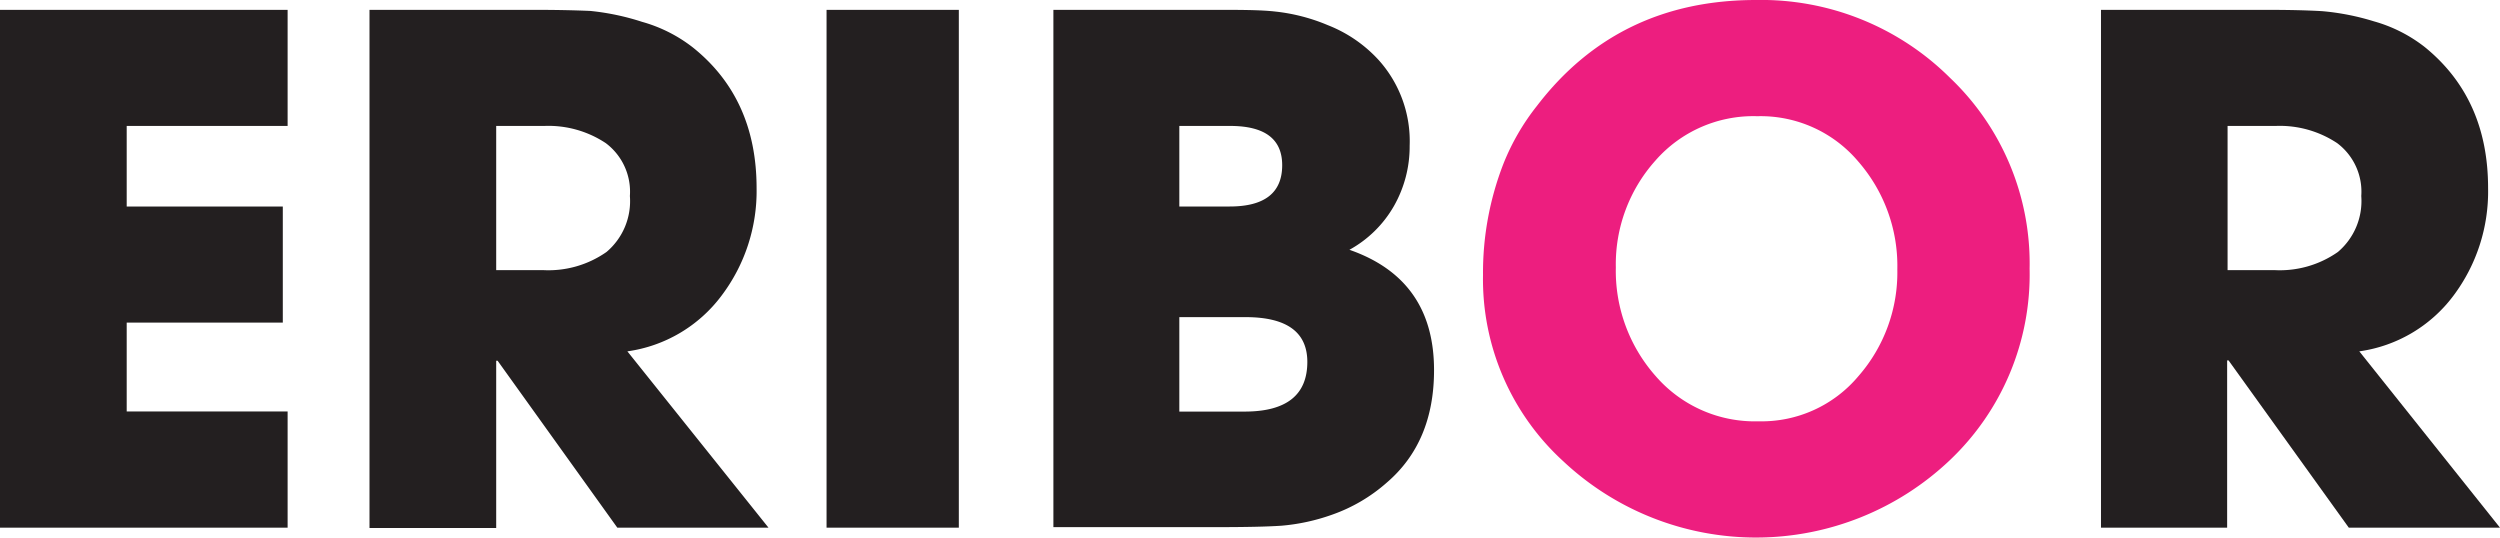
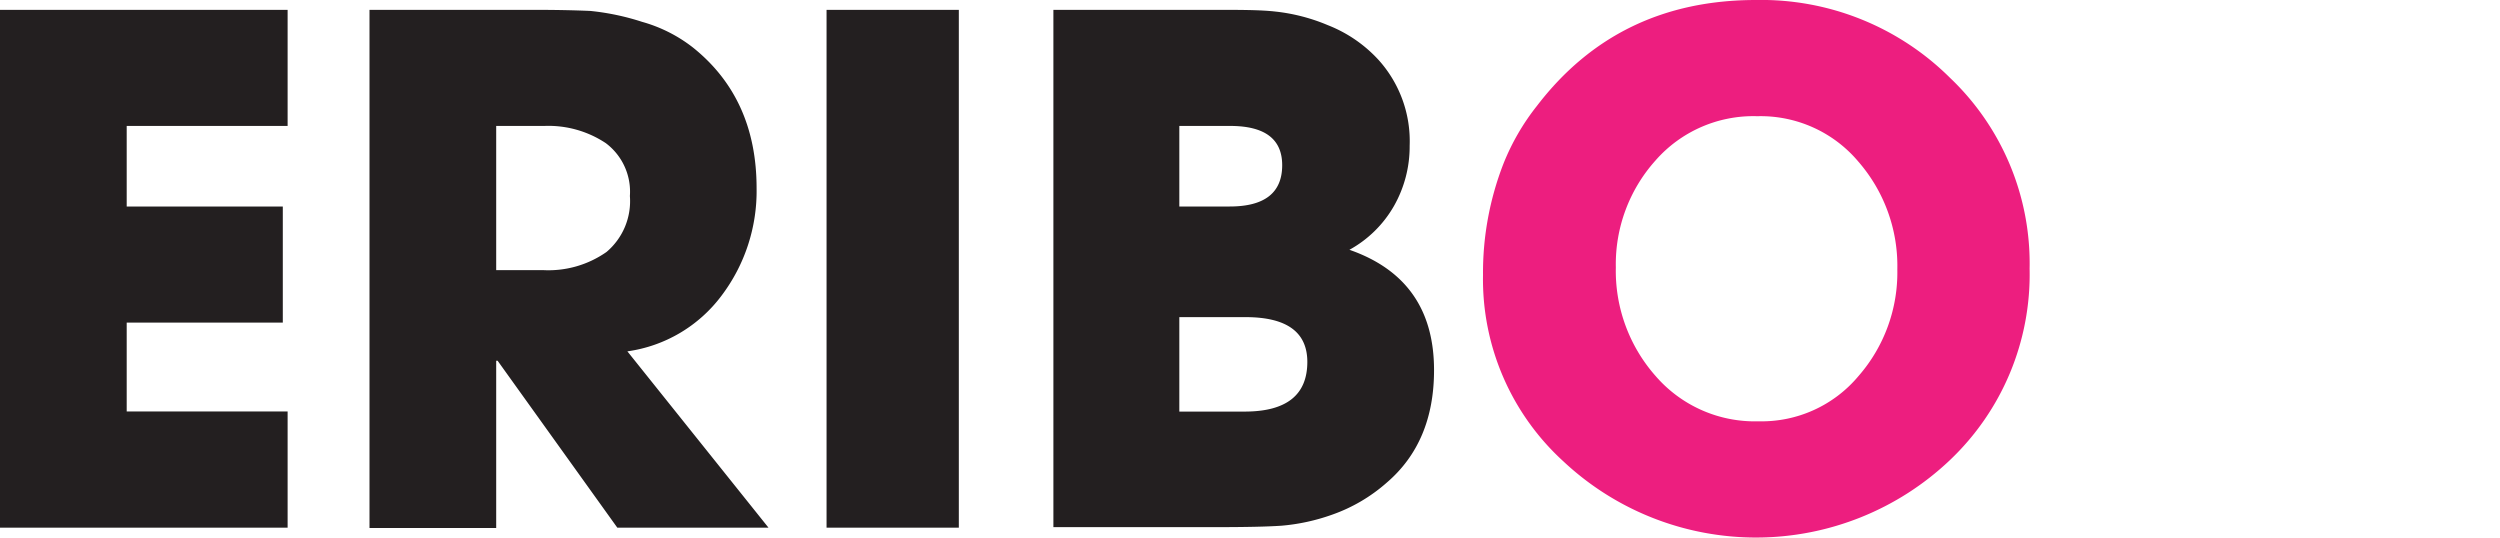
<svg xmlns="http://www.w3.org/2000/svg" id="Layer_1" data-name="Layer 1" viewBox="0 0 228.69 49.17">
  <defs>
    <style>.cls-1{fill:#231f20}</style>
  </defs>
  <path d="M26.31 48.27H0V.9h26.31v10.62H11.59v7.37h14.28v10.62H11.59v8.13h14.72zm43.99 0H56.47L45.52 33h-.13v15.3H33.8V.9h15c2.12 0 3.86.04 5.2.1a22.57 22.57 0 0 1 4.74 1 13.42 13.42 0 0 1 4.64 2.34Q69.21 9 69.21 17.22A15.87 15.87 0 0 1 66 27.05a13 13 0 0 1-8.61 5.09zM57.62 17.93a5.55 5.55 0 0 0-2.21-4.84 9.48 9.48 0 0 0-5.6-1.57h-4.42v13.19h4.29a9.25 9.25 0 0 0 5.8-1.66 6.08 6.08 0 0 0 2.14-5.12zm30.09 30.34h-12.1V.9h12.1zm43.47-14.4q0 6.59-4.35 10.3a15.08 15.08 0 0 1-5 2.92 18.31 18.31 0 0 1-4.61 1q-1.89.13-5.86.13h-15V.9h14.6c2.47 0 4.38 0 5.73.16a17 17 0 0 1 4.77 1.24 12.44 12.44 0 0 1 4.67 3.21 11.09 11.09 0 0 1 2.82 7.81 11 11 0 0 1-1.44 5.53 10.53 10.53 0 0 1-4.07 4q7.75 2.7 7.74 11.02zm-13.89-18.76q0-3.58-4.74-3.59h-4.67v7.37h4.61q4.8 0 4.8-3.78zm2.3 18q0-4.09-5.63-4.1h-6.08v8.64h6q5.71-.01 5.71-4.55z" class="cls-1" />
  <path fill="#ed1e7f" d="M185.66 24.58a23.41 23.41 0 0 1-7.29 17.51 25.76 25.76 0 0 1-35.34.13 22.53 22.53 0 0 1-7.37-17.06A27.48 27.48 0 0 1 137.52 15a21.05 21.05 0 0 1 3.07-5.31Q148 0 160.63 0a24.49 24.49 0 0 1 17.74 7.11 23.43 23.43 0 0 1 7.29 17.47zm-12.1.07a14.53 14.53 0 0 0-3.56-9.86 11.69 11.69 0 0 0-9.25-4.16 11.9 11.9 0 0 0-9.32 4.06 14.21 14.21 0 0 0-3.62 9.77 14.52 14.52 0 0 0 3.65 9.95 12 12 0 0 0 9.41 4.13 11.56 11.56 0 0 0 9.13-4.13 14.4 14.4 0 0 0 3.56-9.76z" />
-   <path d="M228.69 48.27h-13.83l-11-15.3h-.13v15.3h-11.54V.9h15q3.21 0 5.22.12a22.57 22.57 0 0 1 4.74.93 13.42 13.42 0 0 1 4.64 2.34q5.82 4.71 5.81 12.93a15.87 15.87 0 0 1-3.17 9.83 13 13 0 0 1-8.61 5.09zM216 17.93a5.55 5.55 0 0 0-2.21-4.84 9.48 9.48 0 0 0-5.6-1.57h-4.42v13.19h4.29a9.25 9.25 0 0 0 5.8-1.66 6.11 6.11 0 0 0 2.14-5.12z" class="cls-1" />
</svg>